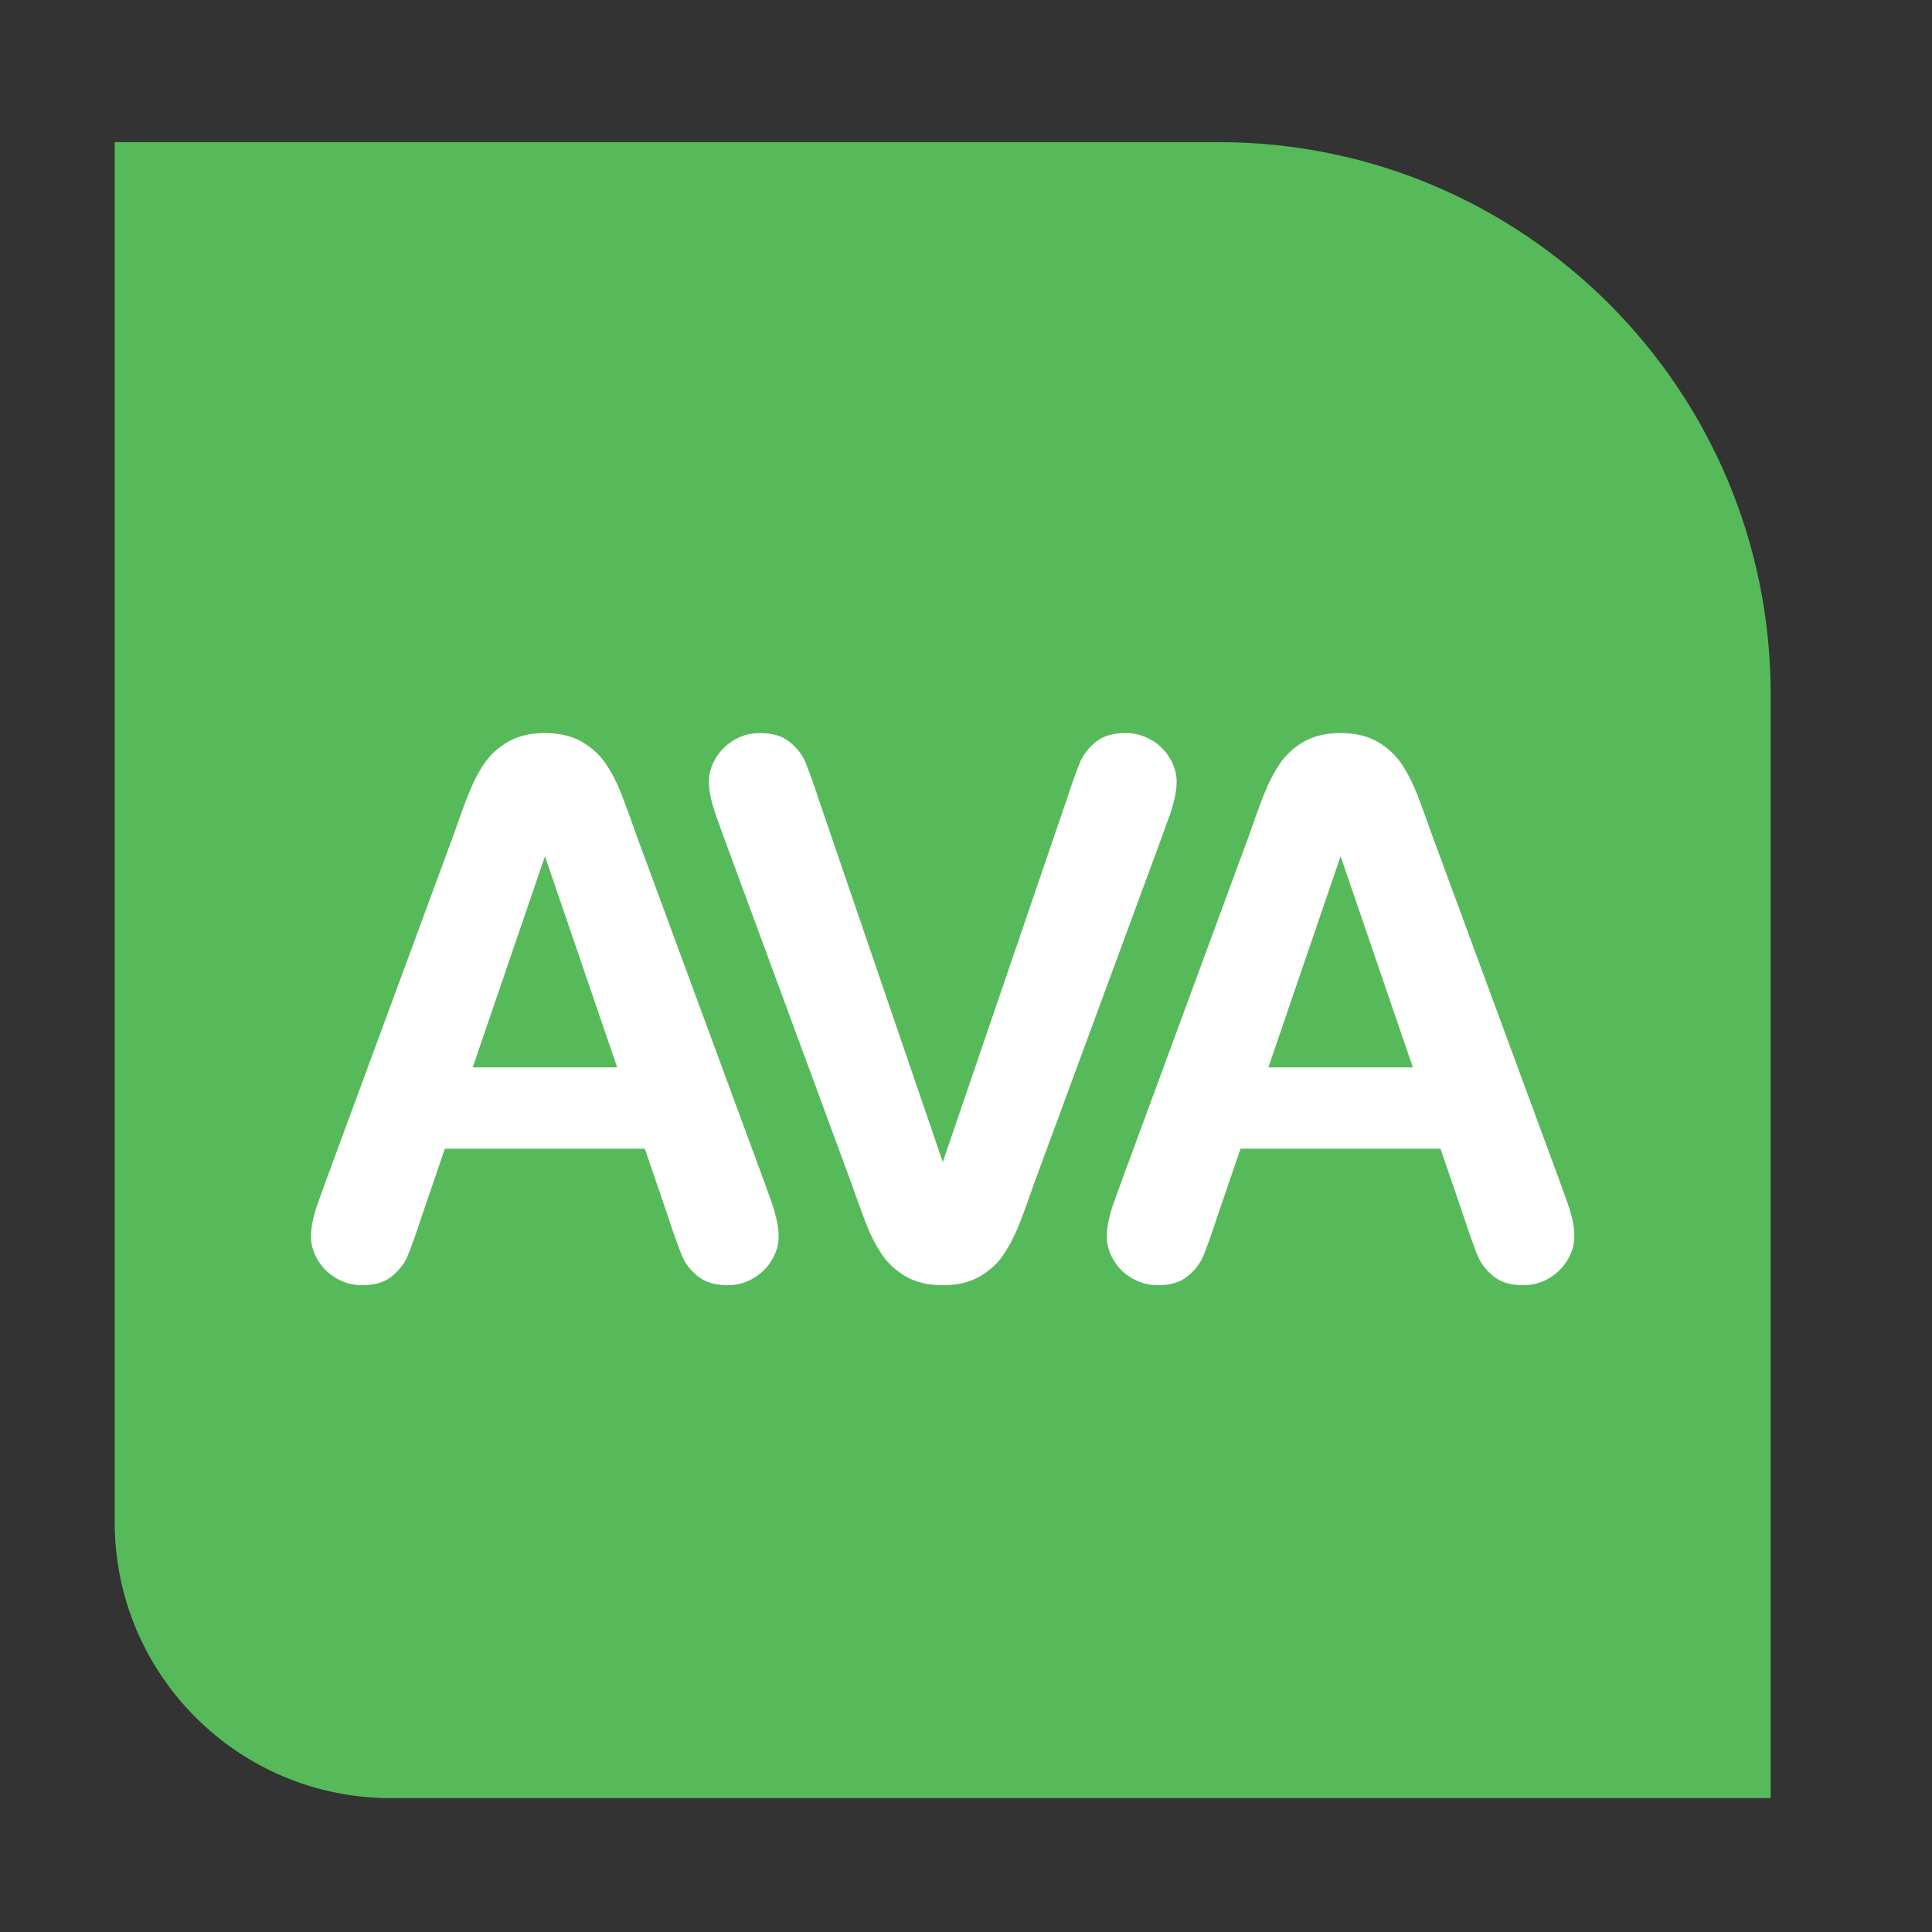
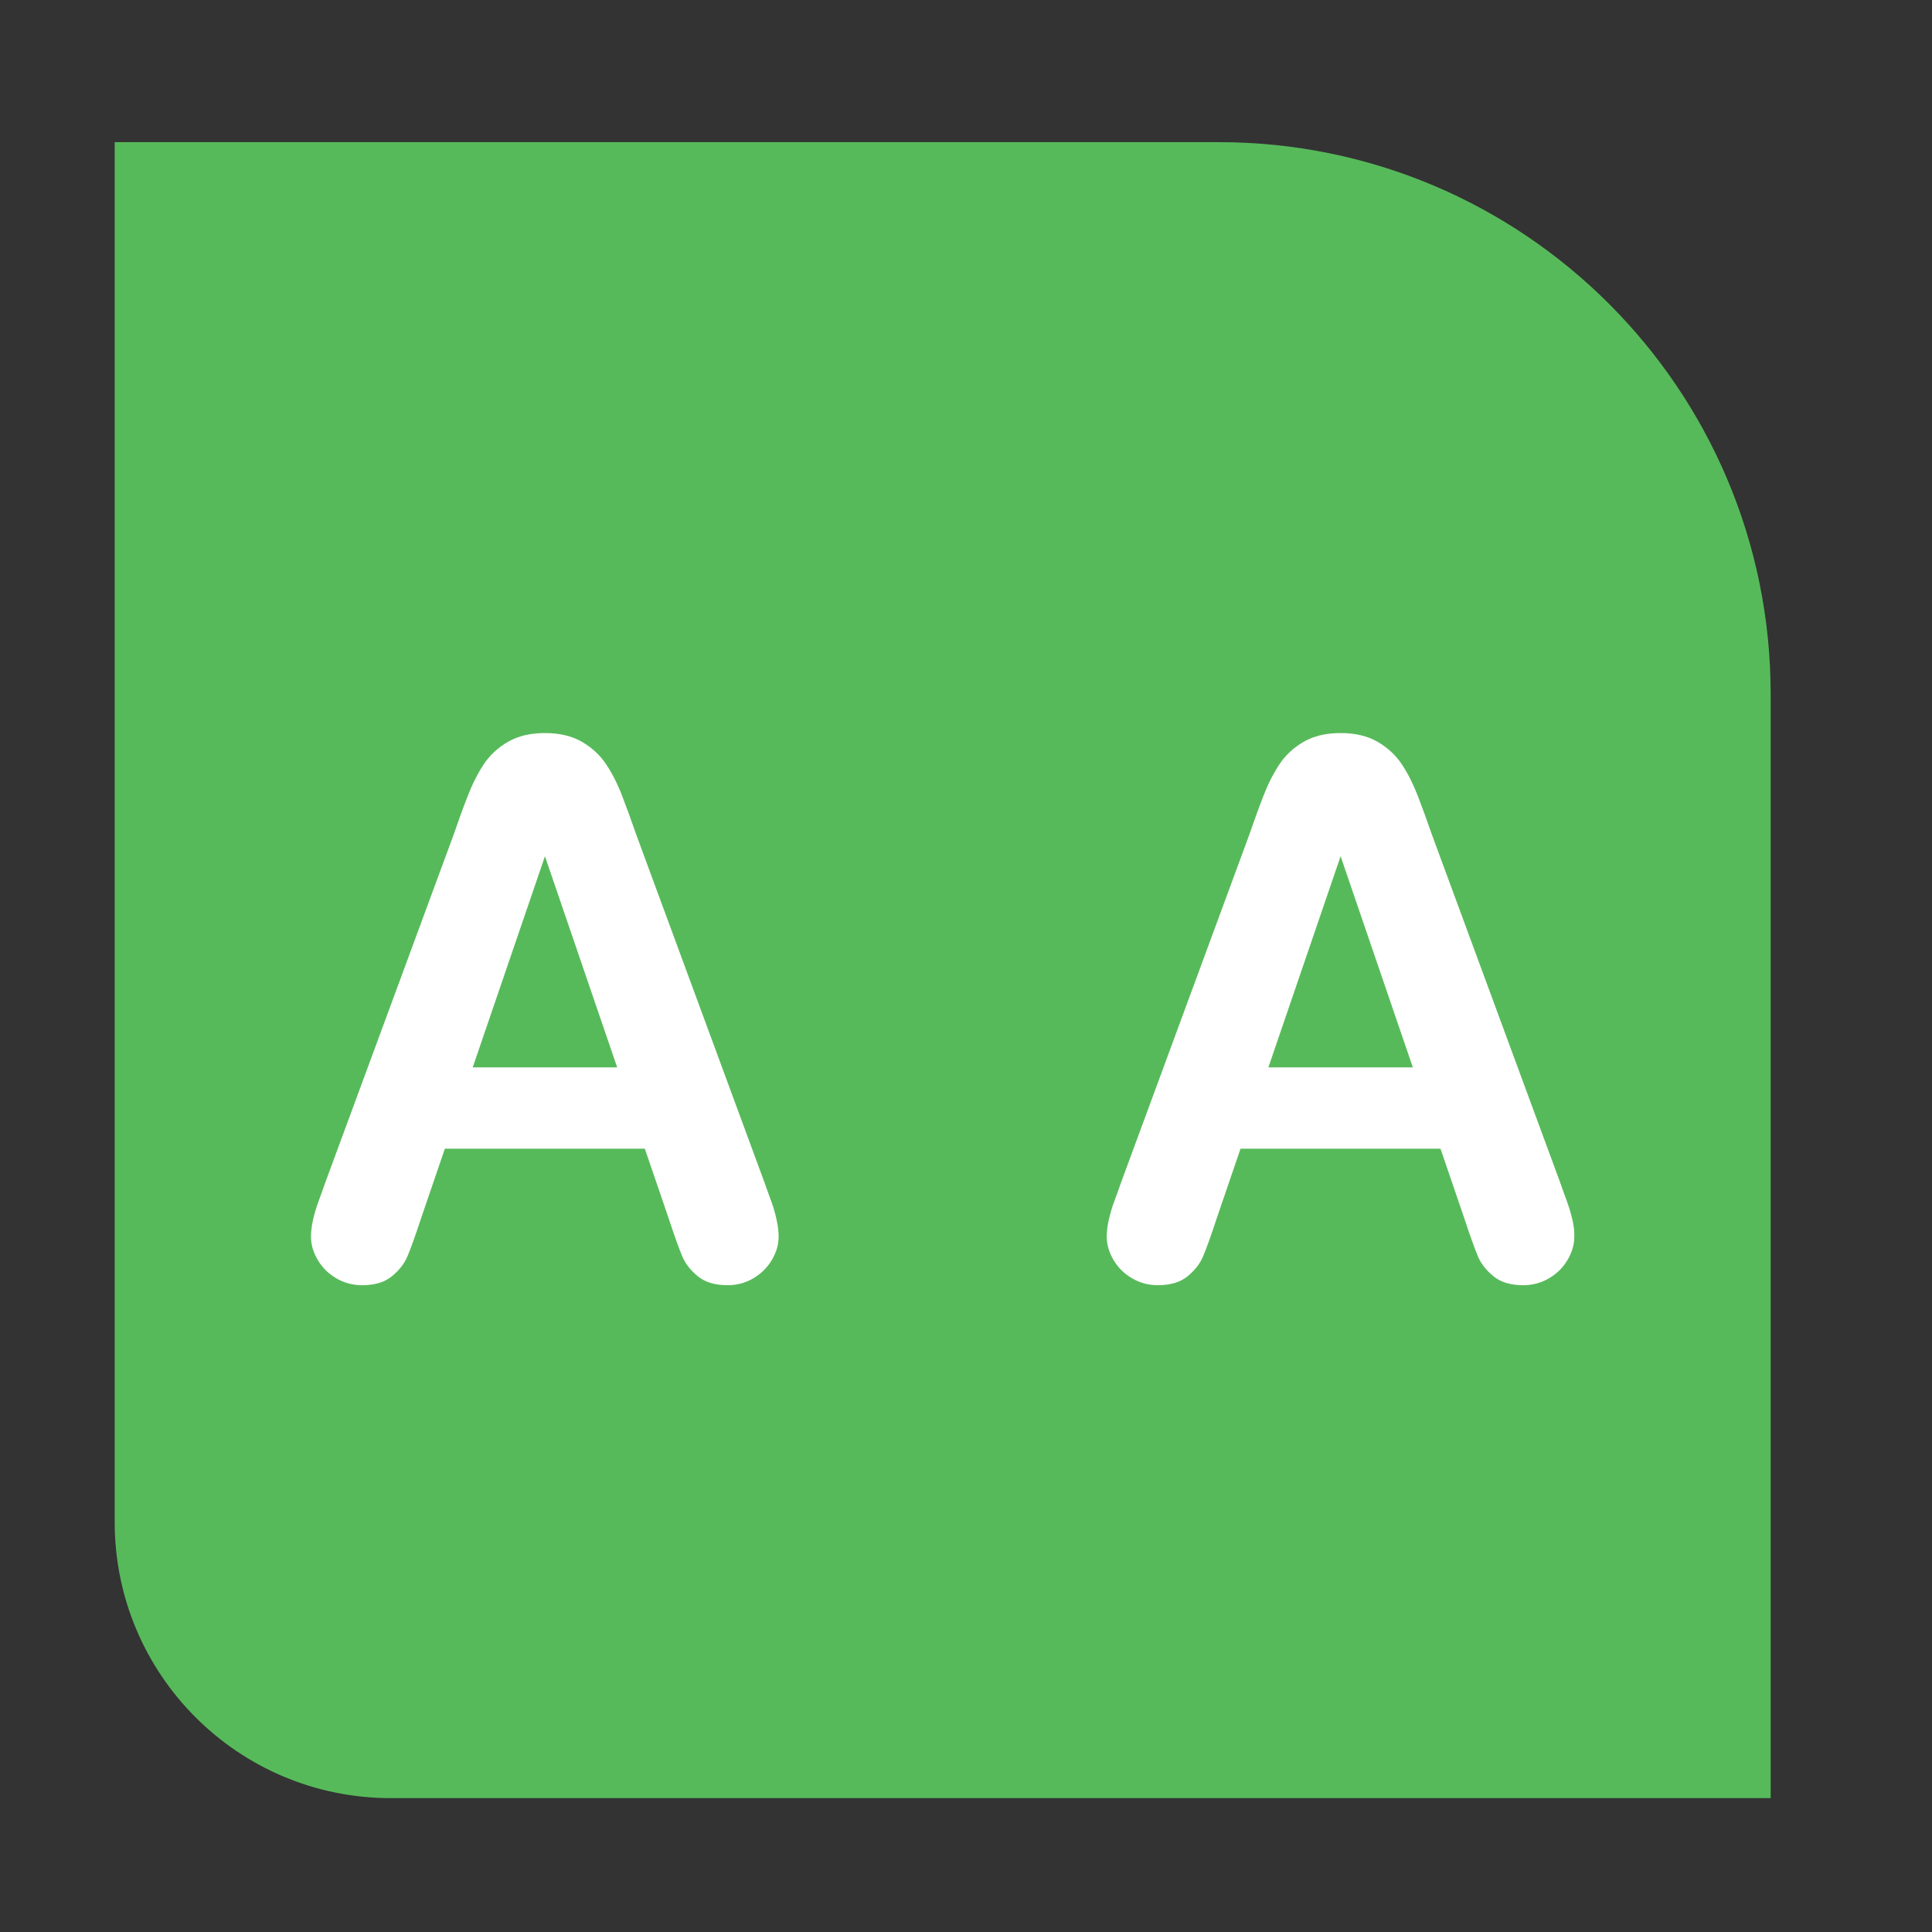
<svg xmlns="http://www.w3.org/2000/svg" version="1.1" id="Layer_1" x="0px" y="0px" viewBox="0 0 198.43 198.43" style="enable-background:new 0 0 198.43 198.43;" xml:space="preserve">
  <rect x="0" y="0" width="198.43" height="198.43" fill="#333333" stroke="none" />
  <style type="text/css">
	.st0{fill:#57BA5A;}
	.st1{fill:#FFFFFF;}
</style>
  <g>
    <path class="st0" d="M181.87,184.68H40.13c-15.66,0-28.35-12.69-28.35-28.35V14.6h113.39c31.31,0,56.69,25.38,56.69,56.69V184.68z" />
    <g>
-       <path class="st1" d="M120.07,83.91c0.23-0.61,0.41-1.23,0.56-1.87c0.15-0.64,0.22-1.23,0.22-1.78c0-0.8-0.23-1.59-0.69-2.37    c-0.47-0.79-1.1-1.42-1.91-1.89c-0.81-0.47-1.69-0.71-2.64-0.71c-1.3,0-2.32,0.3-3.06,0.91c-0.75,0.61-1.29,1.3-1.61,2.06    c-0.32,0.76-0.81,2.11-1.45,4.06l-12.66,37.03L84.16,82.32c-0.64-1.94-1.13-3.3-1.45-4.06c-0.32-0.76-0.86-1.45-1.61-2.06    c-0.75-0.61-1.77-0.91-3.06-0.91c-0.95,0-1.83,0.24-2.63,0.71c-0.81,0.47-1.44,1.1-1.91,1.89c-0.46,0.78-0.69,1.57-0.69,2.37    c0,0.55,0.07,1.14,0.22,1.78c0.15,0.63,0.34,1.26,0.56,1.87c0.23,0.61,0.45,1.24,0.68,1.89l13.21,35.83    c0.47,1.37,0.95,2.67,1.42,3.91c0.47,1.23,1.02,2.32,1.65,3.26c0.62,0.93,1.45,1.7,2.48,2.3c1.04,0.6,2.3,0.9,3.8,0.9    c1.5,0,2.76-0.3,3.8-0.9c1.03-0.6,1.87-1.37,2.48-2.3c0.62-0.94,1.17-2.02,1.65-3.26c0.48-1.23,0.95-2.54,1.42-3.91l13.21-35.83    C119.62,85.15,119.84,84.52,120.07,83.91z" />
      <path class="st1" d="M161.49,125.24c-0.15-0.63-0.34-1.26-0.56-1.87c-0.23-0.61-0.45-1.24-0.68-1.89l-13.21-35.83    c-0.47-1.37-0.95-2.67-1.42-3.9c-0.48-1.23-1.02-2.32-1.65-3.26c-0.62-0.93-1.45-1.7-2.48-2.3c-1.04-0.6-2.3-0.9-3.8-0.9    c-1.5,0-2.76,0.3-3.8,0.9c-1.03,0.6-1.86,1.37-2.48,2.3c-0.62,0.94-1.17,2.02-1.65,3.26c-0.48,1.23-0.95,2.54-1.42,3.9    l-13.21,35.83c-0.23,0.65-0.45,1.28-0.68,1.89c-0.23,0.61-0.41,1.23-0.56,1.87c-0.15,0.64-0.22,1.23-0.22,1.78    c0,0.8,0.23,1.59,0.69,2.38c0.47,0.79,1.1,1.42,1.91,1.89c0.81,0.47,1.69,0.71,2.63,0.71c1.3,0,2.32-0.3,3.06-0.91    c0.75-0.61,1.29-1.3,1.61-2.06c0.32-0.76,0.81-2.11,1.45-4.06l2.39-6.99h20.54c0.73,2.14,2.39,6.99,2.39,6.99    c0.64,1.94,1.13,3.3,1.45,4.06c0.32,0.76,0.86,1.45,1.61,2.06c0.75,0.61,1.77,0.91,3.06,0.91c0.95,0,1.83-0.24,2.63-0.71    c0.81-0.47,1.44-1.1,1.91-1.89c0.46-0.78,0.69-1.57,0.69-2.38C161.71,126.46,161.64,125.87,161.49,125.24z M130.27,109.63    l7.42-21.69c0,0,3.82,11.17,7.42,21.69H130.27z" />
      <path class="st1" d="M79.21,123.37c-0.23-0.61-0.45-1.24-0.68-1.89L65.32,85.65c-0.47-1.37-0.95-2.67-1.42-3.9    c-0.47-1.23-1.02-2.32-1.65-3.26c-0.62-0.93-1.45-1.7-2.48-2.3c-1.04-0.6-2.3-0.9-3.8-0.9c-1.5,0-2.76,0.3-3.8,0.9    c-1.03,0.6-1.86,1.37-2.48,2.3c-0.62,0.94-1.17,2.02-1.65,3.26c-0.48,1.23-0.95,2.54-1.42,3.9L33.4,121.48    c-0.23,0.65-0.45,1.28-0.68,1.89c-0.23,0.61-0.41,1.23-0.56,1.87c-0.15,0.64-0.22,1.23-0.22,1.78c0,0.8,0.23,1.59,0.69,2.38    c0.47,0.79,1.1,1.42,1.91,1.89c0.81,0.47,1.69,0.71,2.64,0.71c1.3,0,2.32-0.3,3.06-0.91c0.75-0.61,1.29-1.3,1.61-2.06    c0.32-0.76,0.81-2.11,1.45-4.06l2.39-6.99h20.54c0.73,2.14,2.39,6.99,2.39,6.99c0.64,1.94,1.13,3.3,1.45,4.06    c0.32,0.76,0.86,1.45,1.61,2.06c0.75,0.61,1.77,0.91,3.06,0.91c0.95,0,1.83-0.24,2.63-0.71c0.81-0.47,1.44-1.1,1.91-1.89    c0.46-0.78,0.69-1.57,0.69-2.38c0-0.55-0.07-1.14-0.22-1.78C79.62,124.6,79.43,123.98,79.21,123.37z M48.55,109.63l7.42-21.69    c0,0,3.82,11.17,7.42,21.69H48.55z" />
    </g>
  </g>
</svg>